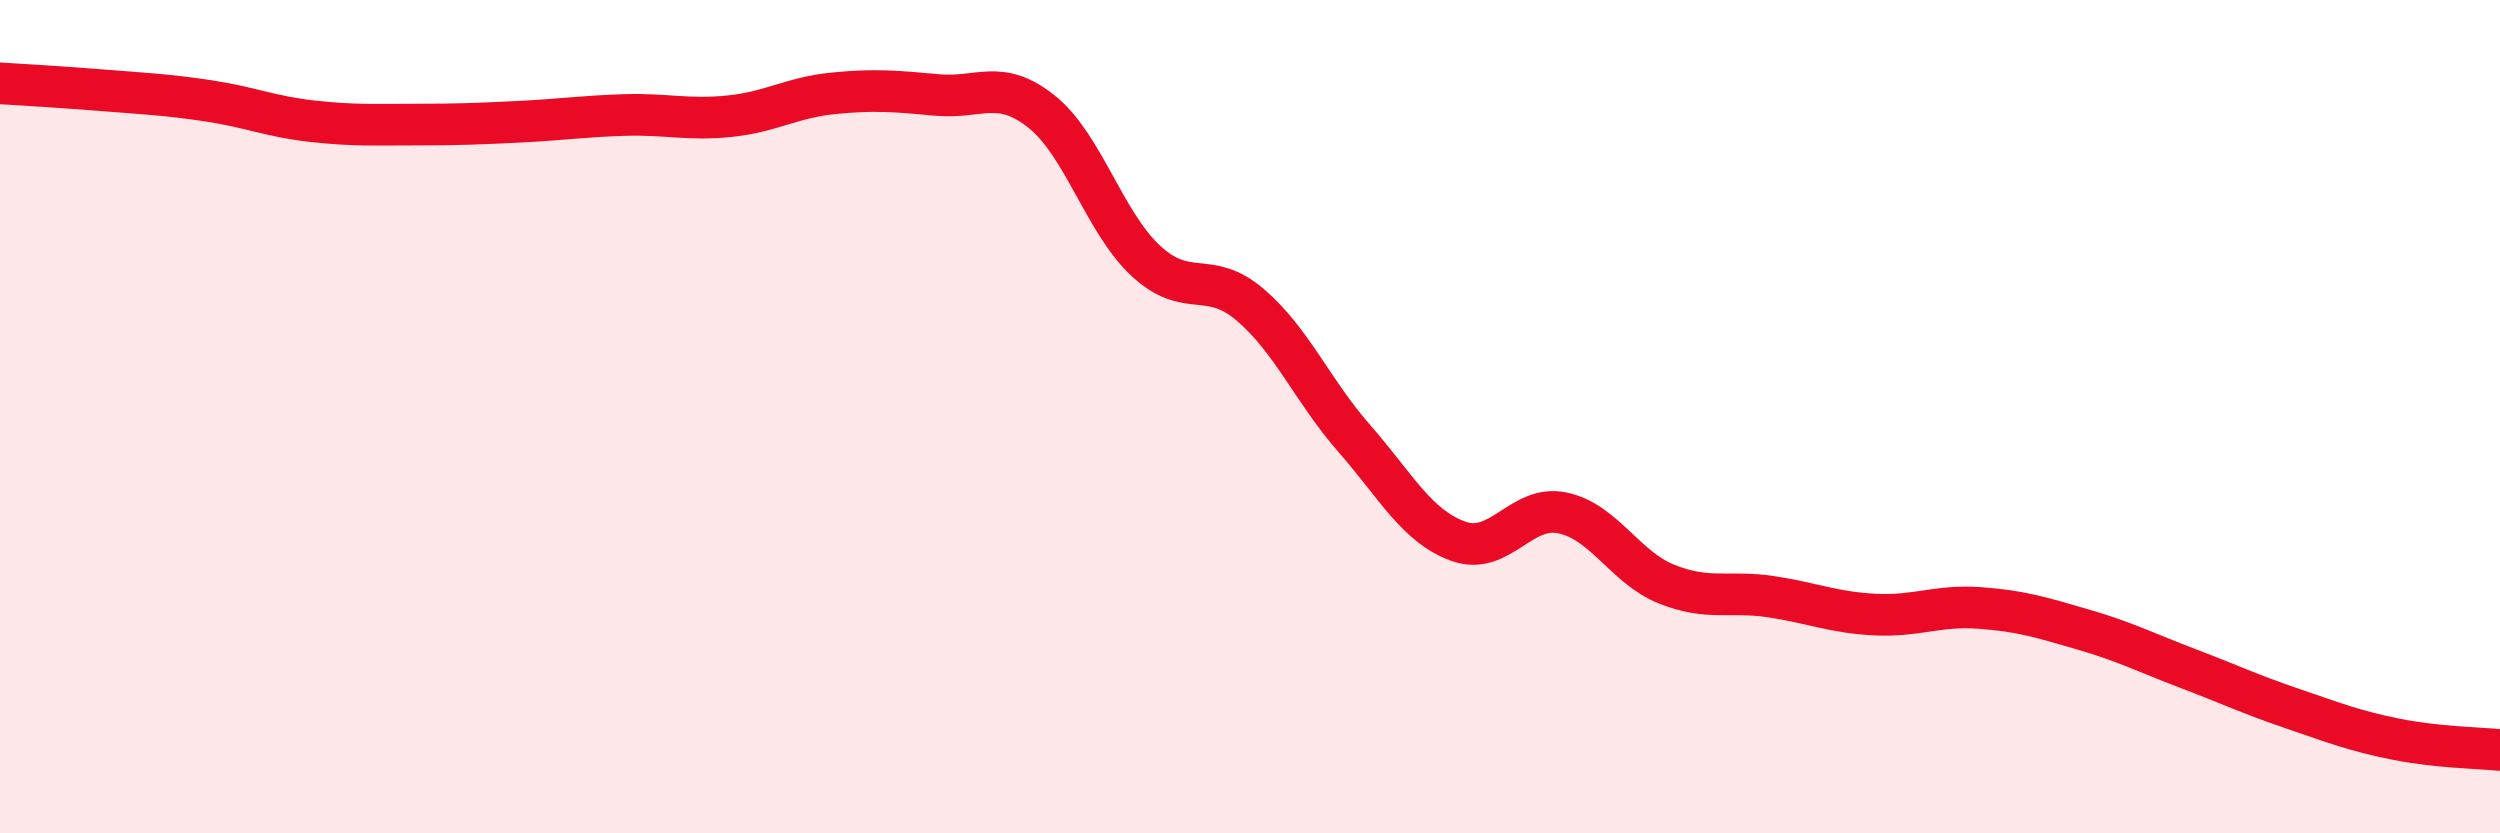
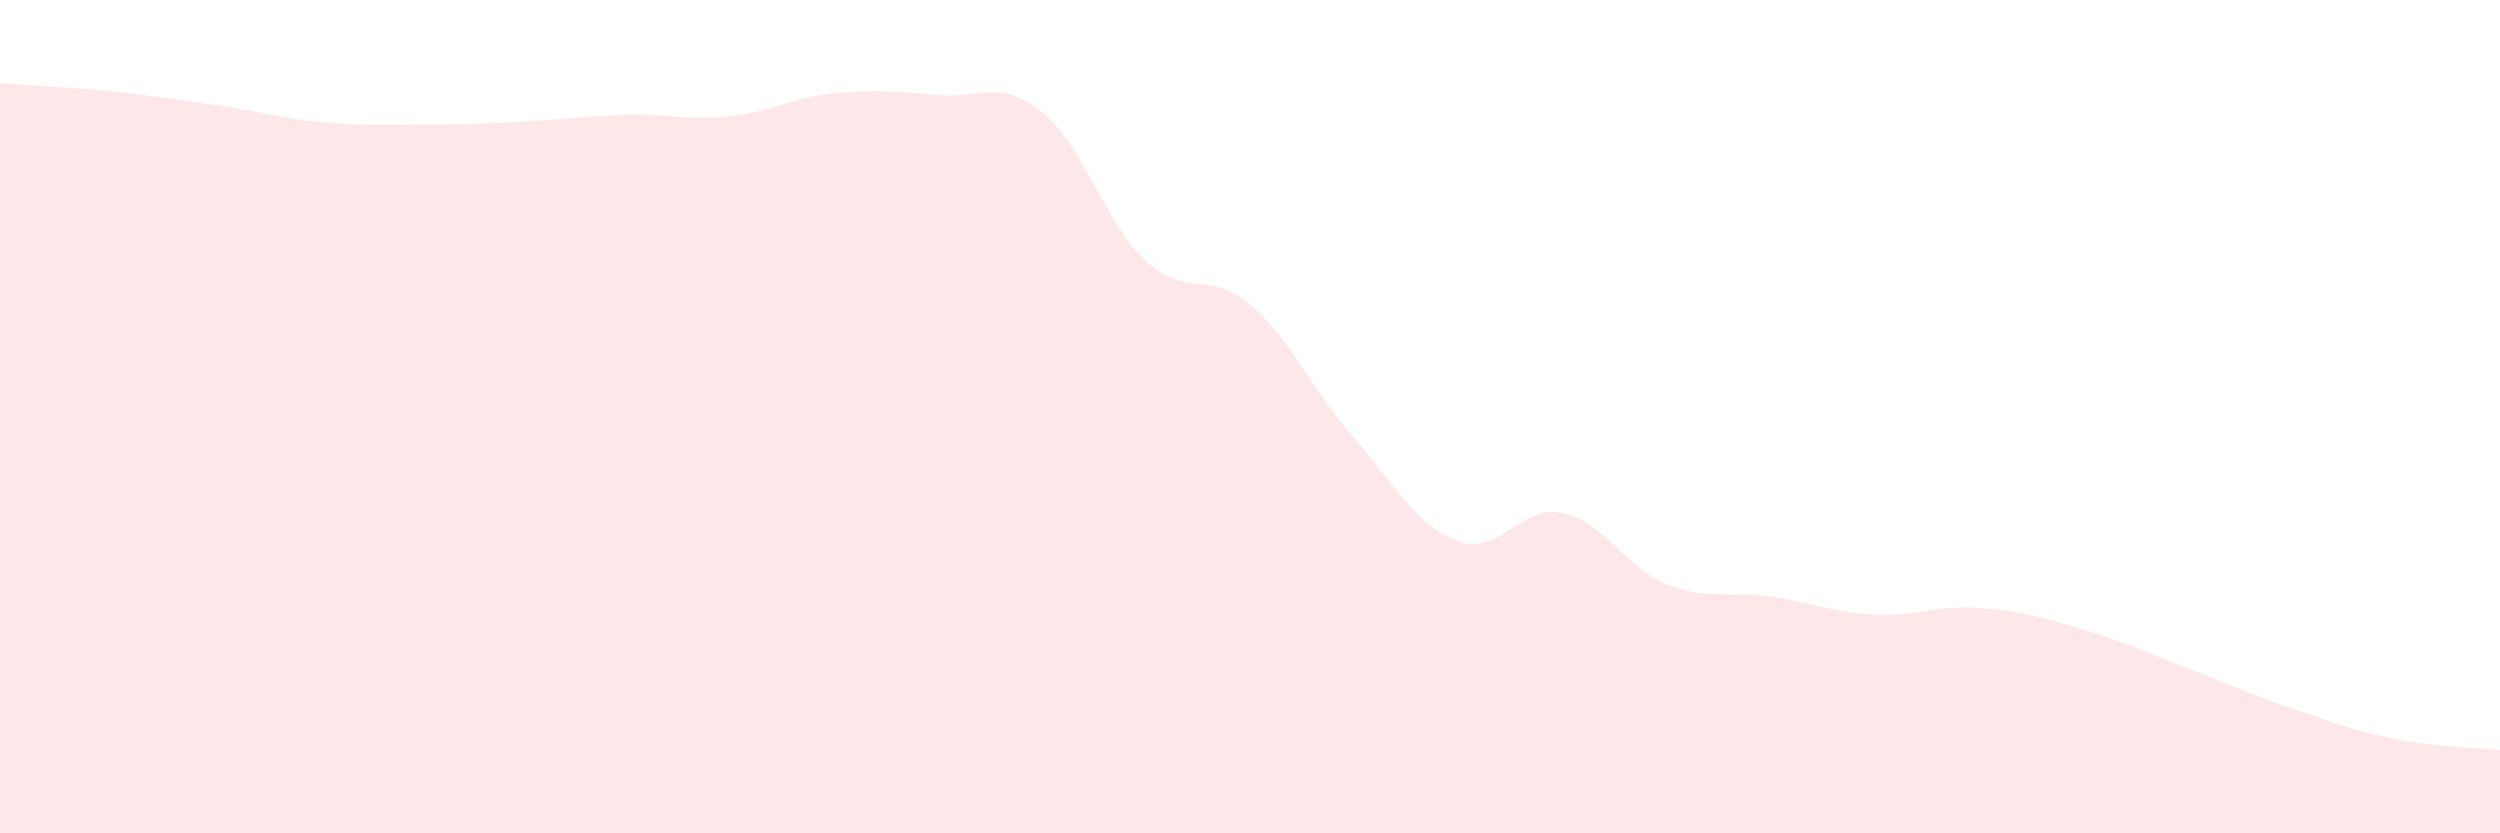
<svg xmlns="http://www.w3.org/2000/svg" width="60" height="20" viewBox="0 0 60 20">
-   <path d="M 0,2 C 0.5,2.03 1.5,2.09 2.5,2.17 C 3.5,2.25 4,2.27 5,2.42 C 6,2.57 6.5,2.8 7.5,2.91 C 8.5,3.02 9,2.99 10,2.99 C 11,2.99 11.5,2.97 12.5,2.92 C 13.5,2.87 14,2.79 15,2.76 C 16,2.73 16.5,2.89 17.5,2.79 C 18.5,2.69 19,2.34 20,2.24 C 21,2.14 21.5,2.19 22.5,2.28 C 23.5,2.37 24,1.88 25,2.68 C 26,3.48 26.5,5.33 27.5,6.26 C 28.5,7.19 29,6.46 30,7.31 C 31,8.16 31.5,9.38 32.5,10.52 C 33.5,11.66 34,12.63 35,12.99 C 36,13.35 36.5,12.1 37.5,12.31 C 38.5,12.52 39,13.62 40,14.02 C 41,14.42 41.5,14.17 42.5,14.32 C 43.5,14.47 44,14.7 45,14.75 C 46,14.8 46.5,14.52 47.5,14.59 C 48.5,14.66 49,14.82 50,15.11 C 51,15.4 51.5,15.66 52.5,16.04 C 53.5,16.42 54,16.66 55,17 C 56,17.34 56.5,17.54 57.5,17.74 C 58.5,17.94 59.5,17.95 60,18L60 20L0 20Z" fill="#EB0A25" opacity="0.1" stroke-linecap="round" stroke-linejoin="round" />
-   <path d="M 0,2 C 0.5,2.03 1.5,2.09 2.5,2.17 C 3.5,2.25 4,2.27 5,2.42 C 6,2.57 6.5,2.8 7.5,2.91 C 8.5,3.02 9,2.99 10,2.99 C 11,2.99 11.5,2.97 12.5,2.92 C 13.5,2.87 14,2.79 15,2.76 C 16,2.73 16.5,2.89 17.5,2.79 C 18.5,2.69 19,2.34 20,2.24 C 21,2.14 21.5,2.19 22.5,2.28 C 23.5,2.37 24,1.88 25,2.68 C 26,3.48 26.5,5.33 27.5,6.26 C 28.5,7.19 29,6.46 30,7.31 C 31,8.16 31.5,9.38 32.5,10.52 C 33.5,11.66 34,12.63 35,12.99 C 36,13.35 36.5,12.1 37.5,12.31 C 38.5,12.52 39,13.62 40,14.02 C 41,14.42 41.5,14.17 42.5,14.32 C 43.5,14.47 44,14.7 45,14.75 C 46,14.8 46.5,14.52 47.5,14.59 C 48.5,14.66 49,14.82 50,15.11 C 51,15.4 51.5,15.66 52.5,16.04 C 53.5,16.42 54,16.66 55,17 C 56,17.34 56.5,17.54 57.5,17.74 C 58.5,17.94 59.5,17.95 60,18" stroke="#EB0A25" stroke-width="1" fill="none" stroke-linecap="round" stroke-linejoin="round" />
+   <path d="M 0,2 C 0.5,2.03 1.5,2.09 2.5,2.17 C 6,2.57 6.5,2.8 7.5,2.91 C 8.5,3.02 9,2.99 10,2.99 C 11,2.99 11.5,2.97 12.5,2.92 C 13.5,2.87 14,2.79 15,2.76 C 16,2.73 16.5,2.89 17.5,2.79 C 18.5,2.69 19,2.34 20,2.24 C 21,2.14 21.5,2.19 22.5,2.28 C 23.5,2.37 24,1.88 25,2.68 C 26,3.48 26.5,5.33 27.5,6.26 C 28.5,7.19 29,6.46 30,7.31 C 31,8.16 31.5,9.38 32.5,10.52 C 33.5,11.66 34,12.63 35,12.99 C 36,13.35 36.5,12.1 37.5,12.31 C 38.5,12.52 39,13.62 40,14.02 C 41,14.42 41.5,14.17 42.5,14.32 C 43.5,14.47 44,14.7 45,14.75 C 46,14.8 46.5,14.52 47.5,14.59 C 48.5,14.66 49,14.82 50,15.11 C 51,15.4 51.5,15.66 52.5,16.04 C 53.5,16.42 54,16.66 55,17 C 56,17.34 56.5,17.54 57.5,17.74 C 58.5,17.94 59.5,17.95 60,18L60 20L0 20Z" fill="#EB0A25" opacity="0.1" stroke-linecap="round" stroke-linejoin="round" />
</svg>